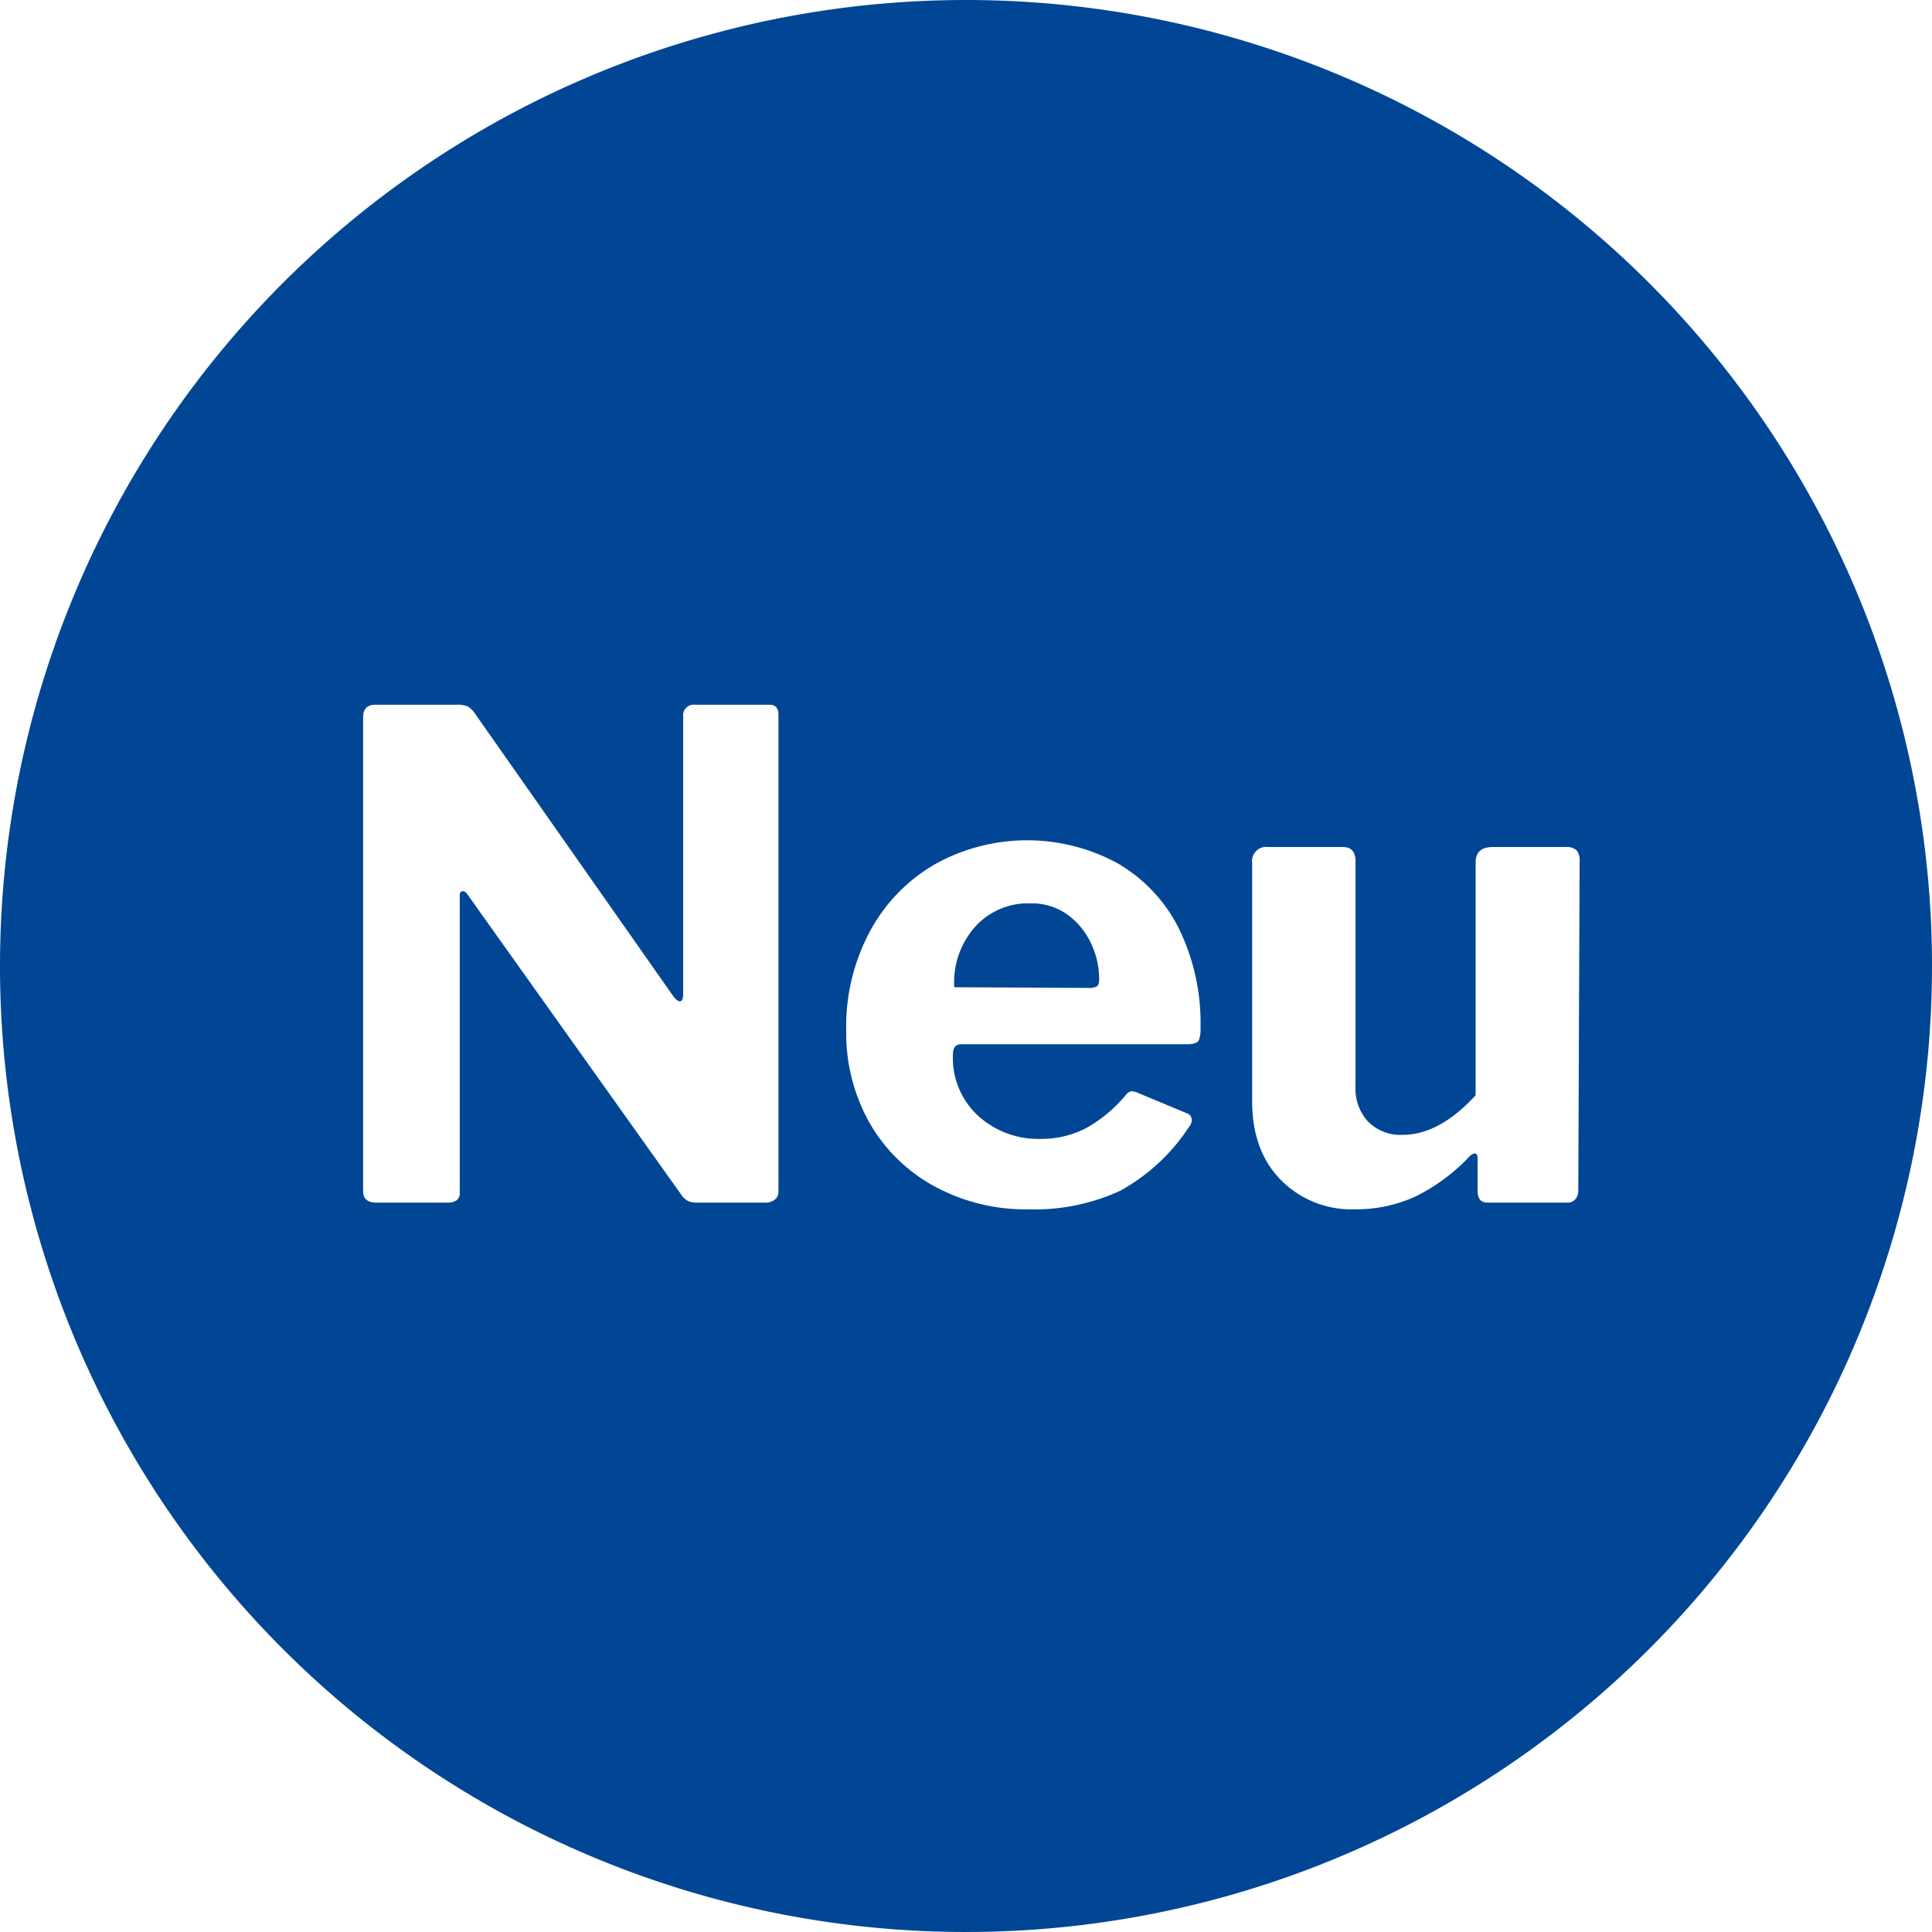
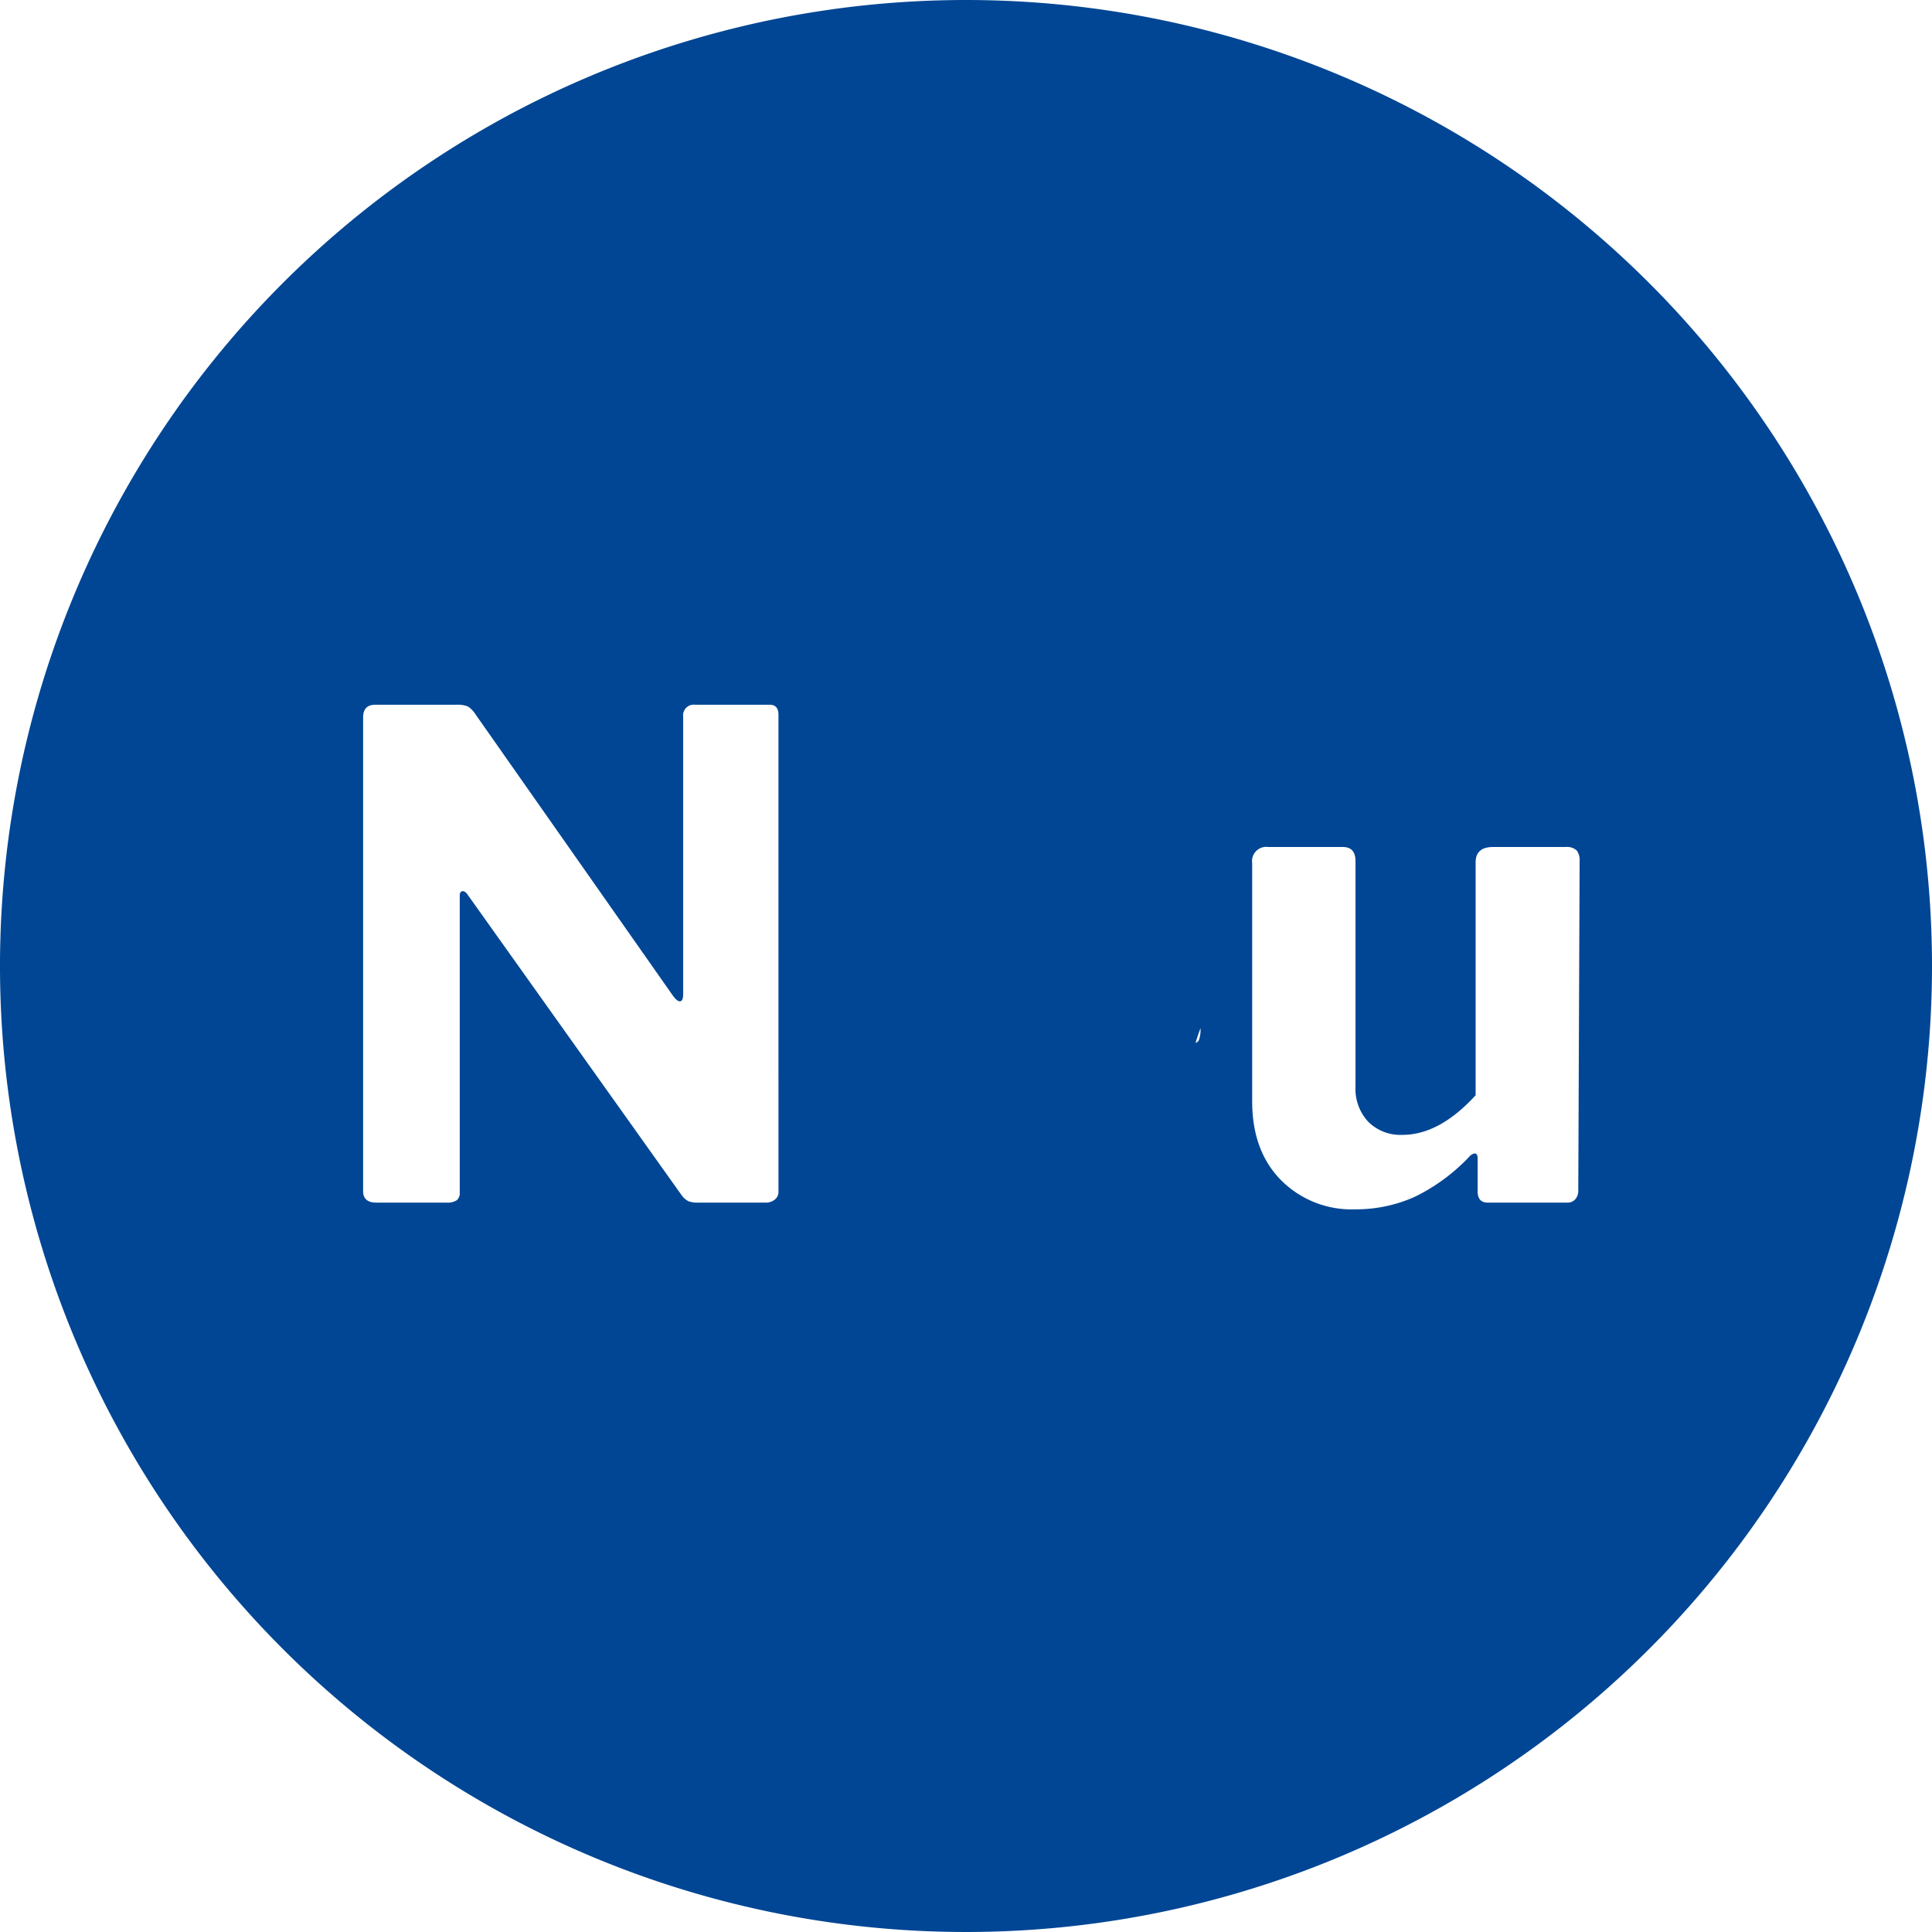
<svg xmlns="http://www.w3.org/2000/svg" id="Ebene_1" data-name="Ebene 1" viewBox="0 0 236.104 236.104">
-   <path d="M154.172,135.489a7.513,7.513,0,0,0-4.592-1.394,8.702,8.702,0,0,0-6.724,2.87,10.217,10.217,0,0,0-2.542,7.38l16.317.082a2.044,2.044,0,0,0,1.148-.205c.164-.136.246-.451.246-.943a10.099,10.099,0,0,0-.984-4.264A9.013,9.013,0,0,0,154.172,135.489Z" transform="translate(-23.698 -23.698)" style="fill:#004694" />
-   <path d="M141.75,23.698A118.052,118.052,0,1,0,259.802,141.75,118.052,118.052,0,0,0,141.75,23.698ZM118.832,169.356a1.166,1.166,0,0,1-.451.942,1.691,1.691,0,0,1-1.107.369H108.992a3.171,3.171,0,0,1-1.148-.164,2.364,2.364,0,0,1-.902-.82L80.784,132.947q-.329-.409-.615-.328c-.192.055-.287.219-.287.492v36.326a1.121,1.121,0,0,1-.369.943,2.118,2.118,0,0,1-1.271.287H69.713q-1.641,0-1.64-1.394V111.381q0-1.556,1.476-1.558h9.922a3.399,3.399,0,0,1,1.394.205,3.23,3.23,0,0,1,.984,1.025l24.108,34.358q.492.656.82.655.409,0,.41-.901V111.299a1.305,1.305,0,0,1,1.476-1.476h9.102q1.064,0,1.066,1.23Zm51.372-18.533q-.205.412-1.188.492H141.134q-.984,0-.984,1.312a9.609,9.609,0,0,0,3.074,7.421,10.897,10.897,0,0,0,7.668,2.829,11.863,11.863,0,0,0,5.453-1.271,17.197,17.197,0,0,0,5.043-4.224.946.946,0,0,1,.655-.328,2.481,2.481,0,0,1,.82.246l5.904,2.46a.845.845,0,0,1,.574.82,1.317,1.317,0,0,1-.328.82,23.683,23.683,0,0,1-8.446,7.831,25.005,25.005,0,0,1-11.234,2.255,23.306,23.306,0,0,1-11.397-2.788,20.251,20.251,0,0,1-7.954-7.749,22.258,22.258,0,0,1-2.87-11.357,24.562,24.562,0,0,1,2.952-12.177,20.879,20.879,0,0,1,7.995-8.159,23.144,23.144,0,0,1,22.099-.123,19.014,19.014,0,0,1,7.544,7.913A26.188,26.188,0,0,1,170.408,149.347,3.671,3.671,0,0,1,170.203,150.823Zm46.371,18.369a1.529,1.529,0,0,1-.369,1.065,1.211,1.211,0,0,1-.943.41h-9.758q-1.23,0-1.23-1.394v-4.019c0-.328-.082-.519-.246-.574-.164-.054-.384.028-.656.246a22.975,22.975,0,0,1-6.806,5.043,17.551,17.551,0,0,1-7.298,1.518,12.137,12.137,0,0,1-9.021-3.567q-3.526-3.567-3.526-9.635V129.175a1.74,1.74,0,0,1,1.969-1.968H187.792q1.557,0,1.558,1.722v27.553a5.903,5.903,0,0,0,1.559,4.305,5.57,5.57,0,0,0,4.182,1.599q4.509,0,8.938-4.838V129.093q0-1.885,2.132-1.886h8.855a1.781,1.781,0,0,1,1.354.41,1.93,1.93,0,0,1,.369,1.312Z" transform="translate(-23.698 -23.698)" style="fill:#004694" />
+   <path d="M141.75,23.698A118.052,118.052,0,1,0,259.802,141.75,118.052,118.052,0,0,0,141.75,23.698ZM118.832,169.356a1.166,1.166,0,0,1-.451.942,1.691,1.691,0,0,1-1.107.369H108.992a3.171,3.171,0,0,1-1.148-.164,2.364,2.364,0,0,1-.902-.82L80.784,132.947q-.329-.409-.615-.328c-.192.055-.287.219-.287.492v36.326a1.121,1.121,0,0,1-.369.943,2.118,2.118,0,0,1-1.271.287H69.713q-1.641,0-1.64-1.394V111.381q0-1.556,1.476-1.558h9.922a3.399,3.399,0,0,1,1.394.205,3.23,3.23,0,0,1,.984,1.025l24.108,34.358q.492.656.82.655.409,0,.41-.901V111.299a1.305,1.305,0,0,1,1.476-1.476h9.102q1.064,0,1.066,1.23Zm51.372-18.533q-.205.412-1.188.492H141.134q-.984,0-.984,1.312a9.609,9.609,0,0,0,3.074,7.421,10.897,10.897,0,0,0,7.668,2.829,11.863,11.863,0,0,0,5.453-1.271,17.197,17.197,0,0,0,5.043-4.224.946.946,0,0,1,.655-.328,2.481,2.481,0,0,1,.82.246l5.904,2.46A26.188,26.188,0,0,1,170.408,149.347,3.671,3.671,0,0,1,170.203,150.823Zm46.371,18.369a1.529,1.529,0,0,1-.369,1.065,1.211,1.211,0,0,1-.943.41h-9.758q-1.23,0-1.23-1.394v-4.019c0-.328-.082-.519-.246-.574-.164-.054-.384.028-.656.246a22.975,22.975,0,0,1-6.806,5.043,17.551,17.551,0,0,1-7.298,1.518,12.137,12.137,0,0,1-9.021-3.567q-3.526-3.567-3.526-9.635V129.175a1.74,1.74,0,0,1,1.969-1.968H187.792q1.557,0,1.558,1.722v27.553a5.903,5.903,0,0,0,1.559,4.305,5.57,5.57,0,0,0,4.182,1.599q4.509,0,8.938-4.838V129.093q0-1.885,2.132-1.886h8.855a1.781,1.781,0,0,1,1.354.41,1.93,1.93,0,0,1,.369,1.312Z" transform="translate(-23.698 -23.698)" style="fill:#004694" />
</svg>